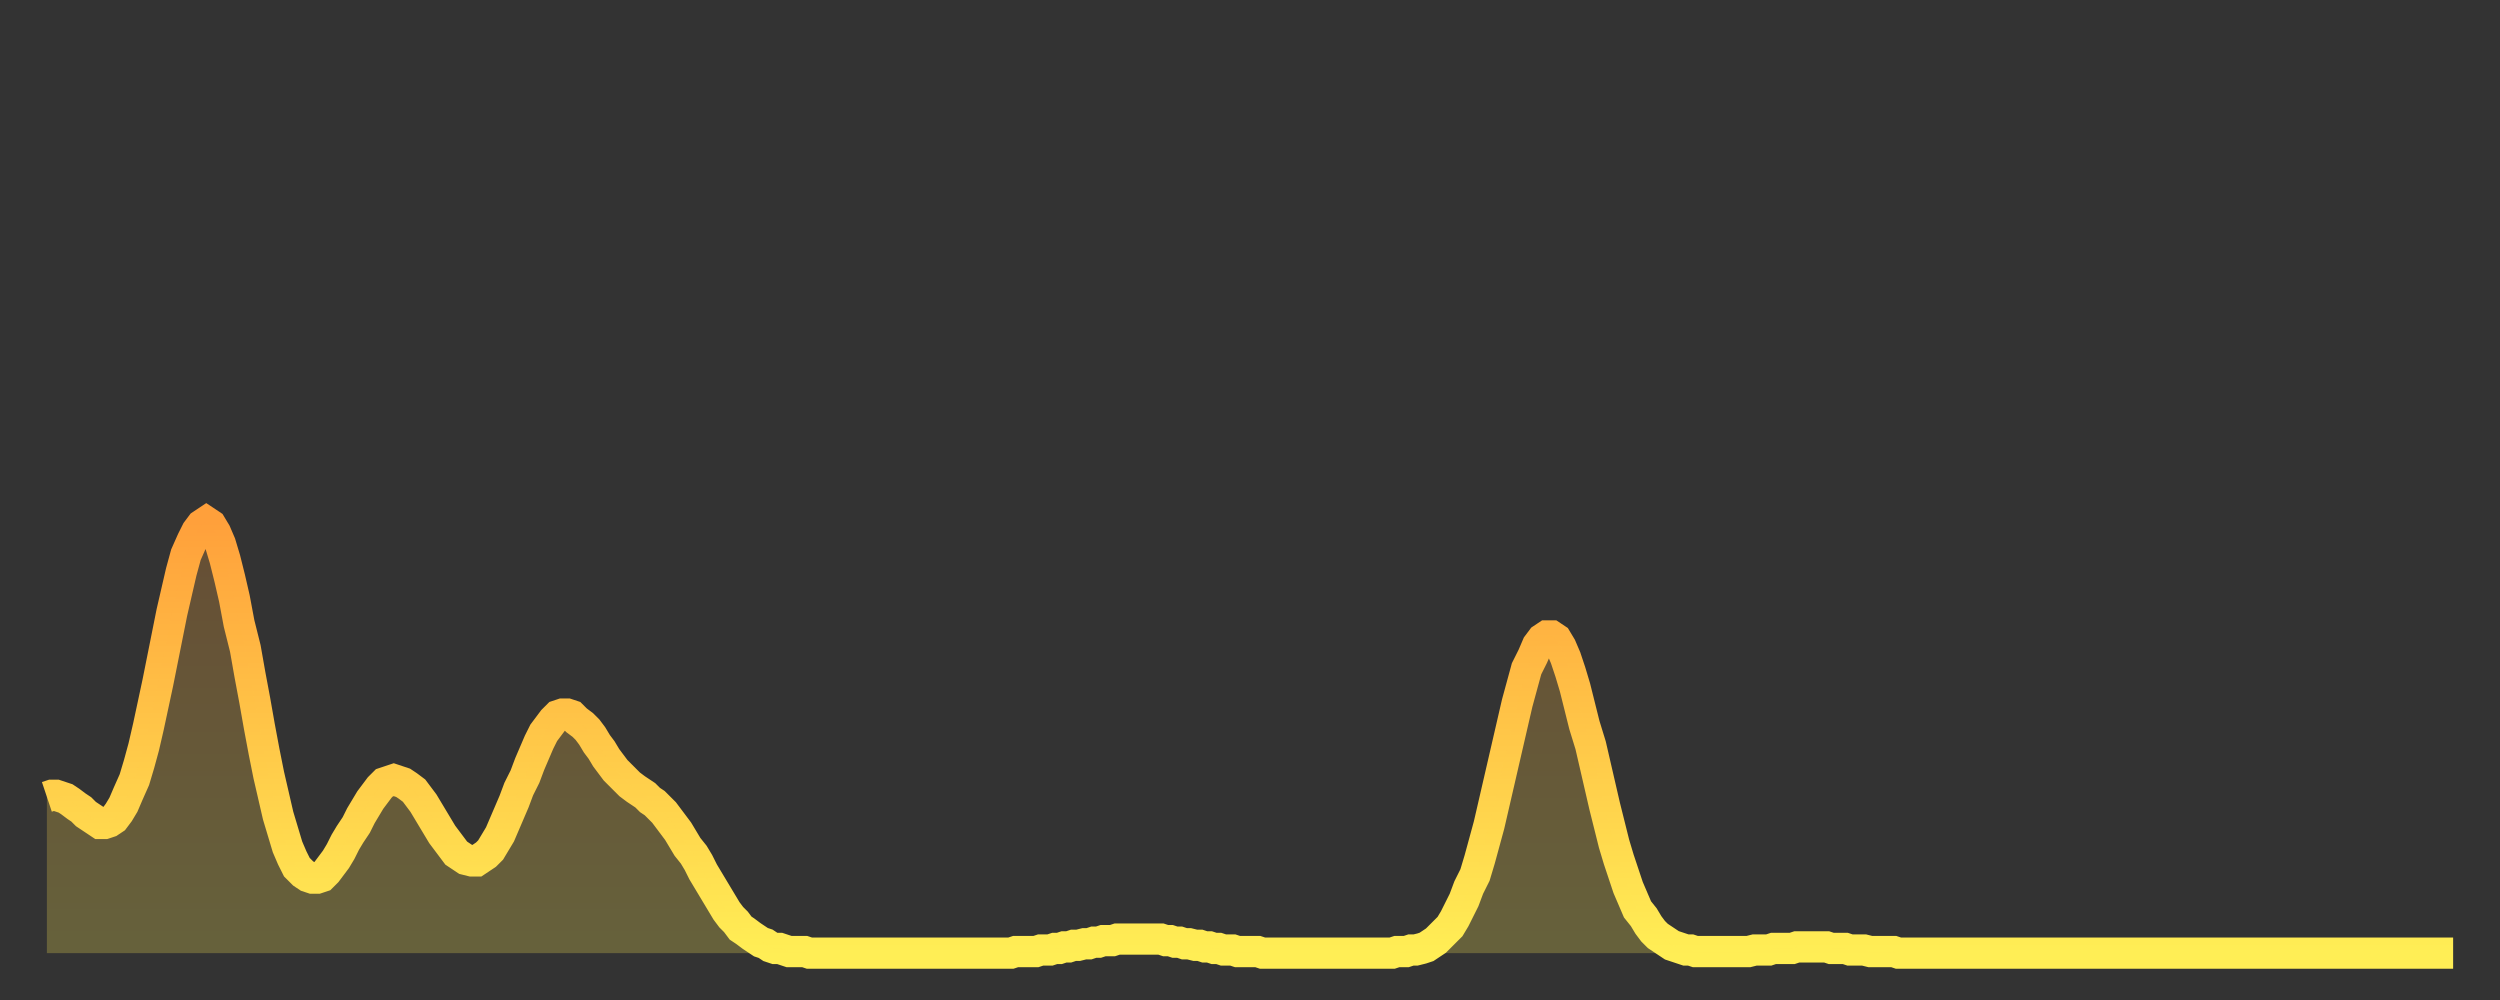
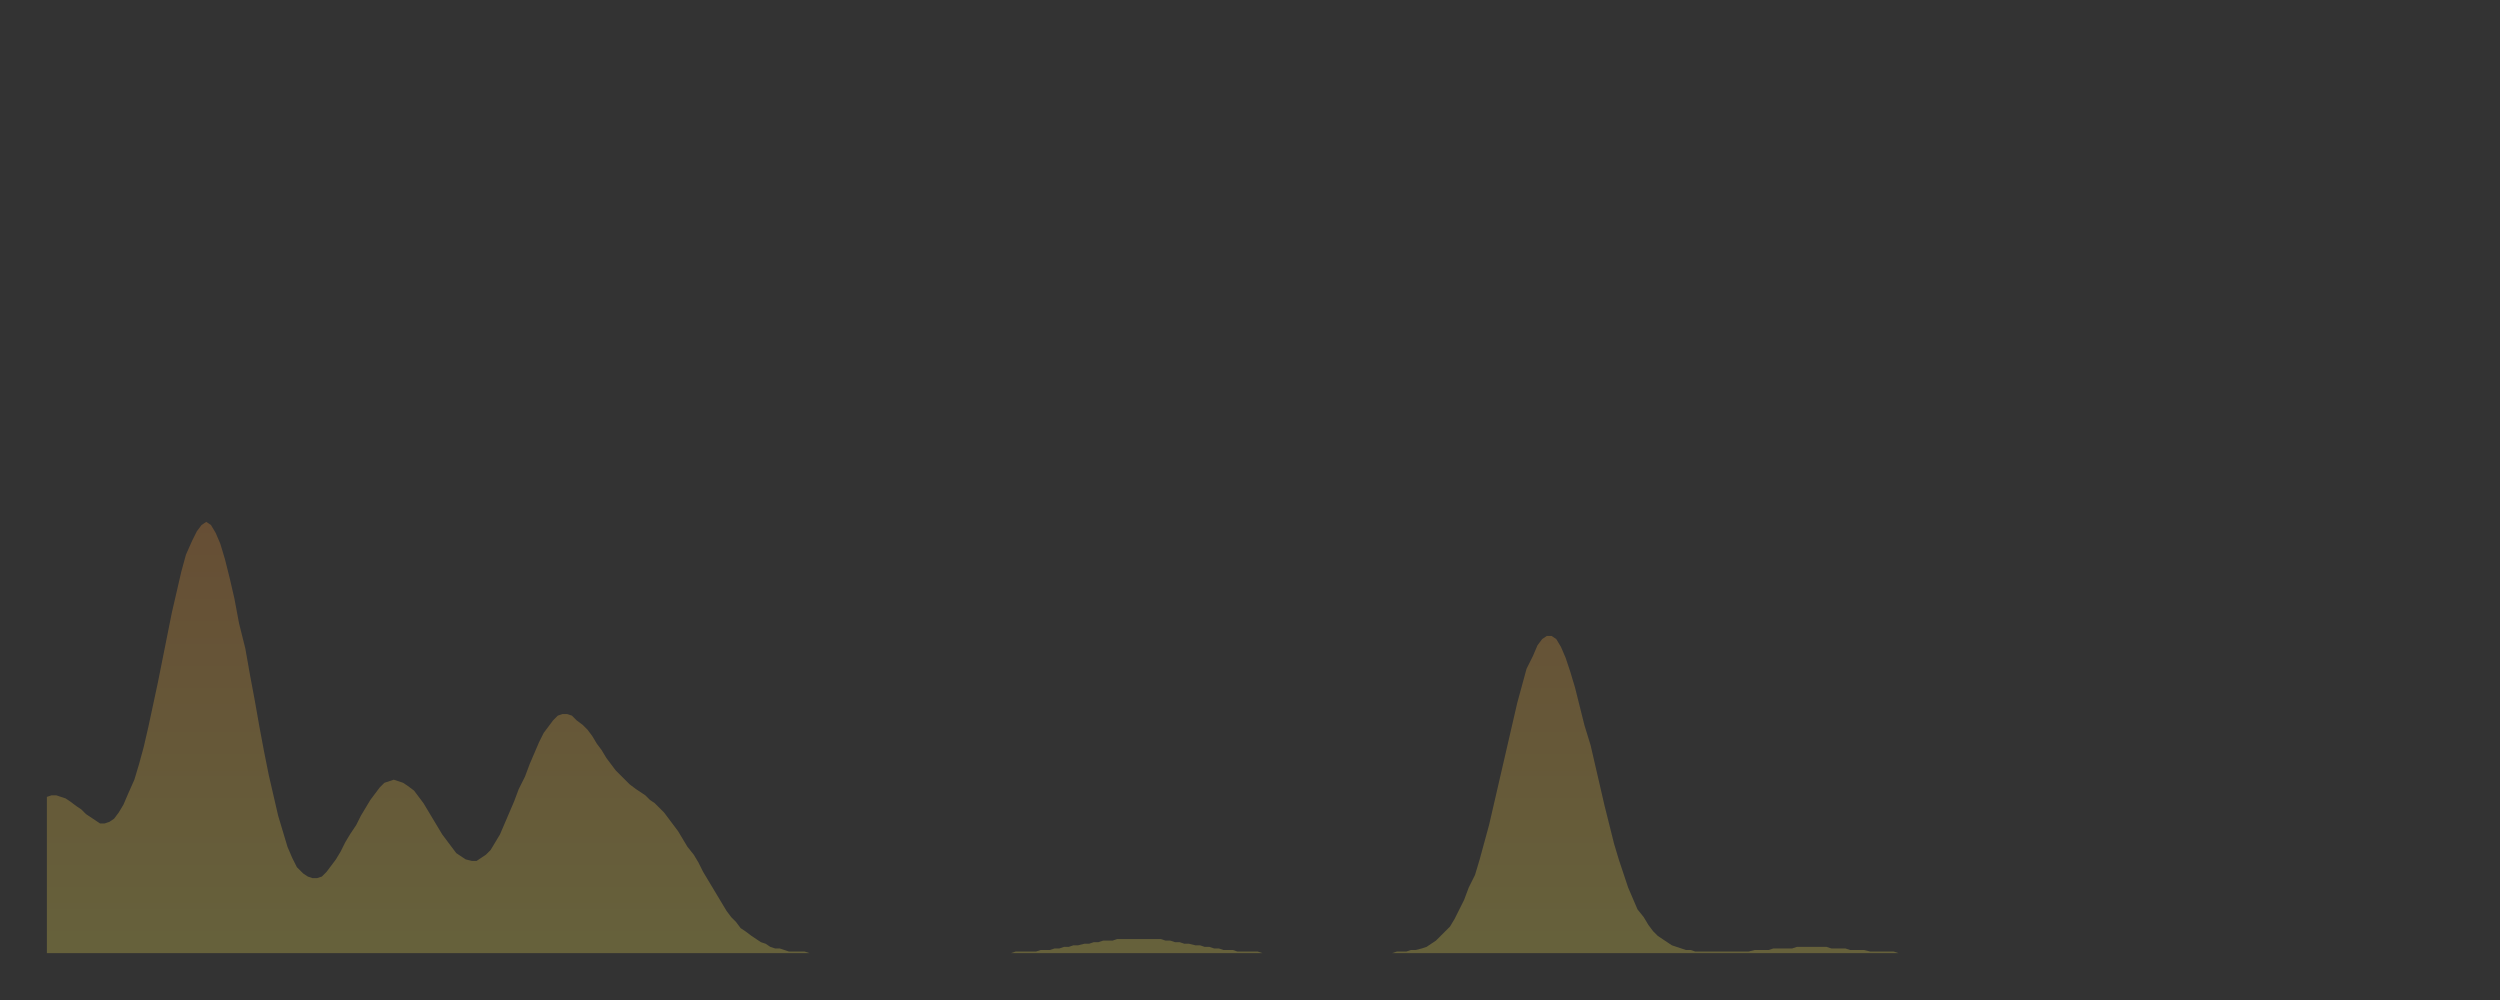
<svg xmlns="http://www.w3.org/2000/svg" baseProfile="full" height="64" version="1.1" width="160">
  <rect width="100%" height="100%" fill="#333333" stroke="none" />
  <defs>
    <linearGradient id="id17240" x1="0" x2="0" y1="0" y2="1">
      <stop offset="0%" stop-color="#ffa03b" />
      <stop offset="50%" stop-color="#ffc748" />
      <stop offset="100%" stop-color="#ffee55" />
    </linearGradient>
  </defs>
  <g transform="translate(3,3)">
    <g>
-       <path d="M 0.0 48.0 0.3 47.9 0.6 47.9 0.9 48.0 1.2 48.1 1.5 48.3 1.9 48.6 2.2 48.8 2.5 49.1 2.8 49.3 3.1 49.5 3.4 49.7 3.7 49.7 4.0 49.6 4.3 49.4 4.6 49.0 4.9 48.5 5.2 47.8 5.6 46.9 5.9 45.9 6.2 44.8 6.5 43.5 6.8 42.1 7.1 40.7 7.4 39.2 7.7 37.7 8.0 36.2 8.3 34.9 8.6 33.6 8.9 32.5 9.3 31.6 9.6 31.0 9.9 30.6 10.2 30.4 10.5 30.6 10.8 31.1 11.1 31.8 11.4 32.8 11.7 34.0 12.0 35.3 12.3 36.9 12.7 38.5 13.0 40.2 13.3 41.8 13.6 43.5 13.9 45.1 14.2 46.6 14.5 47.9 14.8 49.2 15.1 50.2 15.4 51.2 15.7 51.9 16.0 52.5 16.4 52.9 16.7 53.1 17.0 53.2 17.3 53.2 17.6 53.1 17.9 52.8 18.2 52.4 18.5 52.0 18.8 51.5 19.1 50.9 19.4 50.4 19.8 49.8 20.1 49.2 20.4 48.7 20.7 48.2 21.0 47.8 21.3 47.4 21.6 47.1 21.9 47.0 22.2 46.9 22.5 47.0 22.8 47.1 23.1 47.3 23.5 47.6 23.8 48.0 24.1 48.4 24.4 48.9 24.7 49.4 25.0 49.9 25.3 50.4 25.6 50.8 25.9 51.2 26.2 51.6 26.5 51.8 26.8 52.0 27.2 52.1 27.5 52.1 27.8 51.9 28.1 51.7 28.4 51.4 28.7 50.9 29.0 50.4 29.3 49.7 29.6 49.0 29.9 48.3 30.2 47.5 30.6 46.7 30.9 45.9 31.2 45.2 31.5 44.5 31.8 43.9 32.1 43.5 32.4 43.1 32.7 42.8 33.0 42.7 33.3 42.7 33.6 42.8 33.9 43.1 34.3 43.4 34.6 43.7 34.9 44.1 35.2 44.6 35.5 45.0 35.8 45.5 36.1 45.9 36.4 46.3 36.7 46.6 37.0 46.9 37.3 47.2 37.7 47.5 38.0 47.7 38.3 47.9 38.6 48.2 38.9 48.4 39.2 48.7 39.5 49.0 39.8 49.4 40.1 49.8 40.4 50.2 40.7 50.7 41.0 51.2 41.4 51.7 41.7 52.2 42.0 52.8 42.3 53.3 42.6 53.8 42.9 54.3 43.2 54.8 43.5 55.3 43.8 55.7 44.1 56.0 44.4 56.4 44.7 56.6 45.1 56.9 45.4 57.1 45.7 57.3 46.0 57.4 46.3 57.6 46.6 57.7 46.9 57.7 47.2 57.8 47.5 57.9 47.8 57.9 48.1 57.9 48.5 57.9 48.8 58.0 49.1 58.0 49.4 58.0 49.7 58.0 50.0 58.0 50.3 58.0 50.6 58.0 50.9 58.0 51.2 58.0 51.5 58.0 51.8 58.0 52.2 58.0 52.5 58.0 52.8 58.0 53.1 58.0 53.4 58.0 53.7 58.0 54.0 58.0 54.3 58.0 54.6 58.0 54.9 58.0 55.2 58.0 55.6 58.0 55.9 58.0 56.2 58.0 56.5 58.0 56.8 58.0 57.1 58.0 57.4 58.0 57.7 58.0 58.0 58.0 58.3 58.0 58.6 58.0 58.9 58.0 59.3 58.0 59.6 58.0 59.9 58.0 60.2 58.0 60.5 58.0 60.8 58.0 61.1 58.0 61.4 58.0 61.7 58.0 62.0 57.9 62.3 57.9 62.6 57.9 63.0 57.9 63.3 57.9 63.6 57.8 63.9 57.8 64.2 57.8 64.5 57.7 64.8 57.7 65.1 57.6 65.4 57.6 65.7 57.5 66.0 57.5 66.4 57.4 66.7 57.4 67.0 57.3 67.3 57.3 67.6 57.2 67.9 57.2 68.2 57.2 68.5 57.1 68.8 57.1 69.1 57.1 69.4 57.1 69.7 57.1 70.1 57.1 70.4 57.1 70.7 57.1 71.0 57.1 71.3 57.1 71.6 57.2 71.9 57.2 72.2 57.3 72.5 57.3 72.8 57.4 73.1 57.4 73.5 57.5 73.8 57.5 74.1 57.6 74.4 57.6 74.7 57.7 75.0 57.7 75.3 57.8 75.6 57.8 75.9 57.8 76.2 57.9 76.5 57.9 76.8 57.9 77.2 57.9 77.5 57.9 77.8 58.0 78.1 58.0 78.4 58.0 78.7 58.0 79.0 58.0 79.3 58.0 79.6 58.0 79.9 58.0 80.2 58.0 80.5 58.0 80.9 58.0 81.2 58.0 81.5 58.0 81.8 58.0 82.1 58.0 82.4 58.0 82.7 58.0 83.0 58.0 83.3 58.0 83.6 58.0 83.9 58.0 84.3 58.0 84.6 58.0 84.9 58.0 85.2 58.0 85.5 58.0 85.8 58.0 86.1 58.0 86.4 57.9 86.7 57.9 87.0 57.9 87.3 57.8 87.6 57.8 88.0 57.7 88.3 57.6 88.6 57.4 88.9 57.2 89.2 56.9 89.5 56.6 89.8 56.3 90.1 55.8 90.4 55.2 90.7 54.6 91.0 53.8 91.4 53.0 91.7 52.0 92.0 50.9 92.3 49.8 92.6 48.5 92.9 47.2 93.2 45.9 93.5 44.6 93.8 43.3 94.1 42.0 94.4 40.9 94.7 39.8 95.1 39.0 95.4 38.3 95.7 37.9 96.0 37.7 96.3 37.7 96.6 37.9 96.9 38.4 97.2 39.1 97.5 40.0 97.8 41.0 98.1 42.2 98.4 43.4 98.8 44.7 99.1 46.0 99.4 47.3 99.7 48.6 100.0 49.8 100.3 51.0 100.6 52.0 100.9 52.9 101.2 53.8 101.5 54.5 101.8 55.2 102.2 55.7 102.5 56.2 102.8 56.6 103.1 56.9 103.4 57.1 103.7 57.3 104.0 57.5 104.3 57.6 104.6 57.7 104.9 57.8 105.2 57.8 105.5 57.9 105.9 57.9 106.2 57.9 106.5 57.9 106.8 57.9 107.1 57.9 107.4 57.9 107.7 57.9 108.0 57.9 108.3 57.9 108.6 57.9 108.9 57.9 109.3 57.8 109.6 57.8 109.9 57.8 110.2 57.8 110.5 57.7 110.8 57.7 111.1 57.7 111.4 57.7 111.7 57.7 112.0 57.6 112.3 57.6 112.6 57.6 113.0 57.6 113.3 57.6 113.6 57.6 113.9 57.6 114.2 57.7 114.5 57.7 114.8 57.7 115.1 57.7 115.4 57.8 115.7 57.8 116.0 57.8 116.3 57.8 116.7 57.9 117.0 57.9 117.3 57.9 117.6 57.9 117.9 57.9 118.2 57.9 118.5 58.0 118.8 58.0 119.1 58.0 119.4 58.0 119.7 58.0 120.1 58.0 120.4 58.0 120.7 58.0 121.0 58.0 121.3 58.0 121.6 58.0 121.9 58.0 122.2 58.0 122.5 58.0 122.8 58.0 123.1 58.0 123.4 58.0 123.8 58.0 124.1 58.0 124.4 58.0 124.7 58.0 125.0 58.0 125.3 58.0 125.6 58.0 125.9 58.0 126.2 58.0 126.5 58.0 126.8 58.0 127.2 58.0 127.5 58.0 127.8 58.0 128.1 58.0 128.4 58.0 128.7 58.0 129.0 58.0 129.3 58.0 129.6 58.0 129.9 58.0 130.2 58.0 130.5 58.0 130.9 58.0 131.2 58.0 131.5 58.0 131.8 58.0 132.1 58.0 132.4 58.0 132.7 58.0 133.0 58.0 133.3 58.0 133.6 58.0 133.9 58.0 134.2 58.0 134.6 58.0 134.9 58.0 135.2 58.0 135.5 58.0 135.8 58.0 136.1 58.0 136.4 58.0 136.7 58.0 137.0 58.0 137.3 58.0 137.6 58.0 138.0 58.0 138.3 58.0 138.6 58.0 138.9 58.0 139.2 58.0 139.5 58.0 139.8 58.0 140.1 58.0 140.4 58.0 140.7 58.0 141.0 58.0 141.3 58.0 141.7 58.0 142.0 58.0 142.3 58.0 142.6 58.0 142.9 58.0 143.2 58.0 143.5 58.0 143.8 58.0 144.1 58.0 144.4 58.0 144.7 58.0 145.1 58.0 145.4 58.0 145.7 58.0 146.0 58.0 146.3 58.0 146.6 58.0 146.9 58.0 147.2 58.0 147.5 58.0 147.8 58.0 148.1 58.0 148.4 58.0 148.8 58.0 149.1 58.0 149.4 58.0 149.7 58.0 150.0 58.0 150.3 58.0 150.6 58.0 150.9 58.0 151.2 58.0 151.5 58.0 151.8 58.0 152.1 58.0 152.5 58.0 152.8 58.0 153.1 58.0 153.4 58.0 153.7 58.0 154.0 58.0" fill="none" id="graph-curve" opacity="1" stroke="url(#id17240)" stroke-width="2" />
      <path d="M 0 58 L 0.0 48.0 0.3 47.9 0.6 47.9 0.9 48.0 1.2 48.1 1.5 48.3 1.9 48.6 2.2 48.8 2.5 49.1 2.8 49.3 3.1 49.5 3.4 49.7 3.7 49.7 4.0 49.6 4.3 49.4 4.6 49.0 4.9 48.5 5.2 47.8 5.6 46.9 5.9 45.9 6.2 44.8 6.5 43.5 6.8 42.1 7.1 40.7 7.4 39.2 7.7 37.7 8.0 36.2 8.3 34.9 8.6 33.6 8.9 32.5 9.3 31.6 9.6 31.0 9.9 30.6 10.2 30.4 10.5 30.6 10.8 31.1 11.1 31.8 11.4 32.8 11.7 34.0 12.0 35.3 12.3 36.9 12.7 38.5 13.0 40.2 13.3 41.8 13.6 43.5 13.9 45.1 14.2 46.6 14.5 47.9 14.8 49.2 15.1 50.2 15.4 51.2 15.7 51.9 16.0 52.5 16.4 52.9 16.7 53.1 17.0 53.2 17.3 53.2 17.6 53.1 17.9 52.8 18.2 52.4 18.5 52.0 18.8 51.5 19.1 50.9 19.4 50.4 19.8 49.8 20.1 49.2 20.4 48.7 20.7 48.2 21.0 47.8 21.3 47.4 21.6 47.1 21.9 47.0 22.2 46.9 22.5 47.0 22.8 47.1 23.1 47.3 23.5 47.6 23.8 48.0 24.1 48.4 24.4 48.9 24.7 49.4 25.0 49.9 25.3 50.4 25.6 50.8 25.9 51.2 26.2 51.6 26.5 51.8 26.8 52.0 27.2 52.1 27.5 52.1 27.8 51.9 28.1 51.7 28.4 51.4 28.7 50.9 29.0 50.4 29.3 49.7 29.6 49.0 29.9 48.3 30.2 47.5 30.6 46.7 30.9 45.9 31.2 45.2 31.5 44.5 31.8 43.9 32.1 43.5 32.4 43.1 32.7 42.8 33.0 42.7 33.3 42.7 33.6 42.8 33.9 43.1 34.3 43.4 34.6 43.7 34.9 44.1 35.2 44.6 35.5 45.0 35.8 45.5 36.1 45.9 36.4 46.3 36.7 46.6 37.0 46.9 37.3 47.2 37.7 47.5 38.0 47.7 38.3 47.9 38.6 48.2 38.9 48.4 39.2 48.7 39.5 49.0 39.8 49.4 40.1 49.8 40.4 50.2 40.7 50.7 41.0 51.2 41.4 51.7 41.7 52.2 42.0 52.8 42.3 53.3 42.6 53.8 42.9 54.3 43.2 54.8 43.5 55.3 43.8 55.7 44.1 56.0 44.4 56.4 44.7 56.6 45.1 56.9 45.4 57.1 45.7 57.3 46.0 57.4 46.3 57.6 46.6 57.7 46.9 57.7 47.2 57.8 47.5 57.9 47.8 57.9 48.1 57.9 48.5 57.9 48.8 58.0 49.1 58.0 49.4 58.0 49.7 58.0 50.0 58.0 50.3 58.0 50.6 58.0 50.9 58.0 51.2 58.0 51.5 58.0 51.8 58.0 52.2 58.0 52.5 58.0 52.8 58.0 53.1 58.0 53.4 58.0 53.7 58.0 54.0 58.0 54.3 58.0 54.6 58.0 54.9 58.0 55.2 58.0 55.6 58.0 55.9 58.0 56.2 58.0 56.5 58.0 56.8 58.0 57.1 58.0 57.4 58.0 57.7 58.0 58.0 58.0 58.3 58.0 58.6 58.0 58.9 58.0 59.3 58.0 59.6 58.0 59.9 58.0 60.2 58.0 60.5 58.0 60.8 58.0 61.1 58.0 61.4 58.0 61.7 58.0 62.0 57.9 62.3 57.9 62.6 57.9 63.0 57.9 63.3 57.9 63.6 57.8 63.9 57.8 64.2 57.8 64.5 57.7 64.8 57.7 65.1 57.6 65.4 57.6 65.7 57.5 66.0 57.5 66.4 57.4 66.7 57.4 67.0 57.3 67.3 57.3 67.6 57.2 67.9 57.2 68.2 57.2 68.5 57.1 68.8 57.1 69.1 57.1 69.4 57.1 69.7 57.1 70.1 57.1 70.4 57.1 70.7 57.1 71.0 57.1 71.3 57.1 71.6 57.2 71.9 57.2 72.2 57.3 72.5 57.3 72.8 57.4 73.1 57.4 73.5 57.5 73.8 57.5 74.1 57.6 74.4 57.6 74.7 57.7 75.0 57.7 75.3 57.8 75.6 57.8 75.9 57.8 76.2 57.9 76.5 57.9 76.8 57.9 77.2 57.9 77.5 57.9 77.8 58.0 78.1 58.0 78.4 58.0 78.7 58.0 79.0 58.0 79.3 58.0 79.6 58.0 79.9 58.0 80.2 58.0 80.5 58.0 80.9 58.0 81.2 58.0 81.5 58.0 81.8 58.0 82.1 58.0 82.4 58.0 82.7 58.0 83.0 58.0 83.3 58.0 83.6 58.0 83.9 58.0 84.3 58.0 84.6 58.0 84.9 58.0 85.2 58.0 85.5 58.0 85.8 58.0 86.1 58.0 86.4 57.9 86.7 57.9 87.0 57.9 87.3 57.8 87.6 57.8 88.0 57.7 88.3 57.6 88.6 57.4 88.9 57.2 89.2 56.9 89.5 56.6 89.8 56.3 90.1 55.8 90.4 55.2 90.7 54.6 91.0 53.8 91.4 53.0 91.7 52.0 92.0 50.9 92.3 49.8 92.6 48.5 92.9 47.2 93.2 45.9 93.5 44.6 93.8 43.3 94.1 42.0 94.4 40.9 94.7 39.8 95.1 39.0 95.4 38.3 95.7 37.9 96.0 37.7 96.3 37.7 96.6 37.9 96.9 38.4 97.2 39.1 97.5 40.0 97.8 41.0 98.1 42.2 98.4 43.4 98.8 44.7 99.1 46.0 99.4 47.3 99.7 48.6 100.0 49.8 100.3 51.0 100.6 52.0 100.9 52.9 101.2 53.8 101.5 54.5 101.8 55.2 102.2 55.7 102.5 56.2 102.8 56.6 103.1 56.9 103.4 57.1 103.7 57.3 104.0 57.5 104.3 57.6 104.6 57.7 104.9 57.8 105.2 57.8 105.5 57.9 105.9 57.9 106.2 57.9 106.5 57.9 106.8 57.9 107.1 57.9 107.4 57.9 107.7 57.9 108.0 57.9 108.3 57.9 108.6 57.9 108.9 57.9 109.3 57.8 109.6 57.8 109.9 57.8 110.2 57.8 110.5 57.7 110.8 57.7 111.1 57.7 111.4 57.7 111.7 57.7 112.0 57.6 112.3 57.6 112.6 57.6 113.0 57.6 113.3 57.6 113.6 57.6 113.9 57.6 114.2 57.7 114.5 57.7 114.8 57.7 115.1 57.7 115.4 57.8 115.7 57.8 116.0 57.8 116.3 57.8 116.7 57.9 117.0 57.9 117.3 57.9 117.6 57.9 117.9 57.9 118.2 57.9 118.5 58.0 118.8 58.0 119.1 58.0 119.4 58.0 119.7 58.0 120.1 58.0 120.4 58.0 120.7 58.0 121.0 58.0 121.3 58.0 121.6 58.0 121.9 58.0 122.2 58.0 122.5 58.0 122.8 58.0 123.1 58.0 123.4 58.0 123.8 58.0 124.1 58.0 124.4 58.0 124.7 58.0 125.0 58.0 125.3 58.0 125.6 58.0 125.9 58.0 126.2 58.0 126.5 58.0 126.8 58.0 127.2 58.0 127.5 58.0 127.8 58.0 128.1 58.0 128.4 58.0 128.7 58.0 129.0 58.0 129.3 58.0 129.6 58.0 129.9 58.0 130.2 58.0 130.5 58.0 130.9 58.0 131.2 58.0 131.5 58.0 131.8 58.0 132.1 58.0 132.4 58.0 132.7 58.0 133.0 58.0 133.3 58.0 133.6 58.0 133.9 58.0 134.2 58.0 134.6 58.0 134.9 58.0 135.2 58.0 135.5 58.0 135.8 58.0 136.1 58.0 136.4 58.0 136.7 58.0 137.0 58.0 137.3 58.0 137.6 58.0 138.0 58.0 138.3 58.0 138.6 58.0 138.9 58.0 139.2 58.0 139.5 58.0 139.8 58.0 140.1 58.0 140.4 58.0 140.7 58.0 141.0 58.0 141.3 58.0 141.7 58.0 142.0 58.0 142.3 58.0 142.6 58.0 142.9 58.0 143.2 58.0 143.5 58.0 143.8 58.0 144.1 58.0 144.4 58.0 144.7 58.0 145.1 58.0 145.4 58.0 145.7 58.0 146.0 58.0 146.3 58.0 146.6 58.0 146.9 58.0 147.2 58.0 147.5 58.0 147.8 58.0 148.1 58.0 148.4 58.0 148.8 58.0 149.1 58.0 149.4 58.0 149.7 58.0 150.0 58.0 150.3 58.0 150.6 58.0 150.9 58.0 151.2 58.0 151.5 58.0 151.8 58.0 152.1 58.0 152.5 58.0 152.8 58.0 153.1 58.0 153.4 58.0 153.7 58.0 154.0 58.0 154 58" fill="url(#id17240)" fill-opacity=".25" id="graph-shadow" />
    </g>
  </g>
</svg>